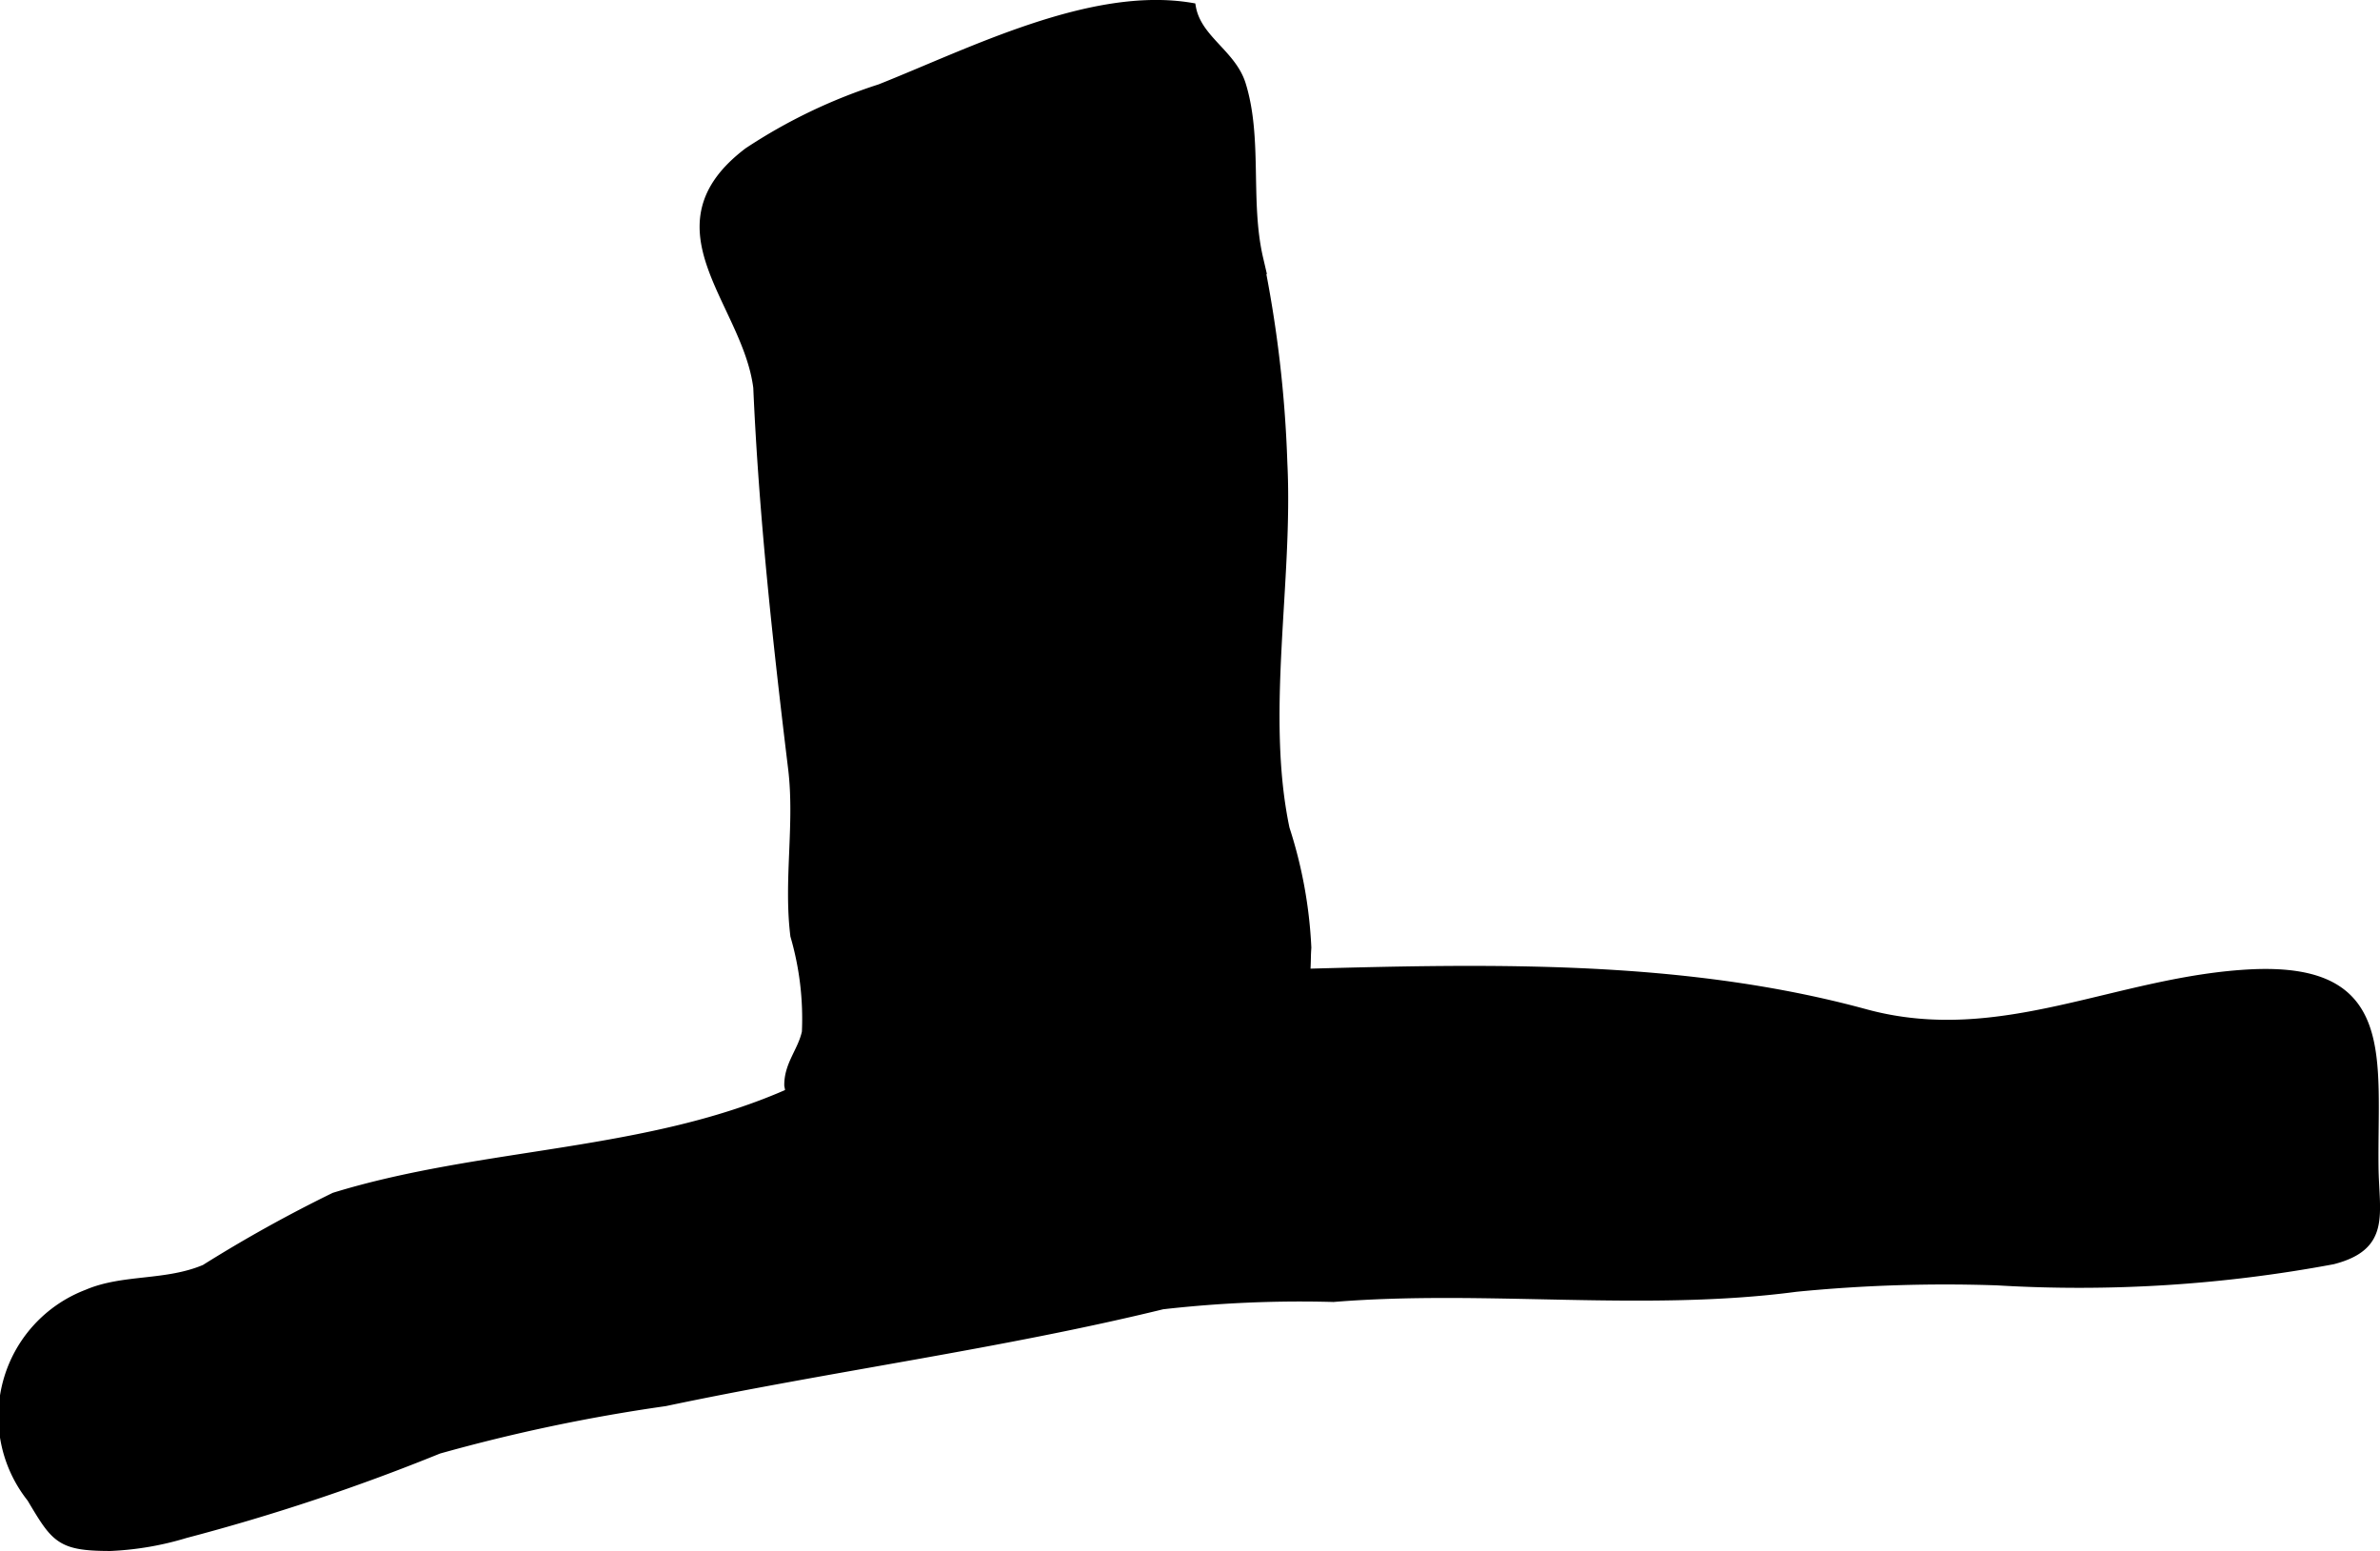
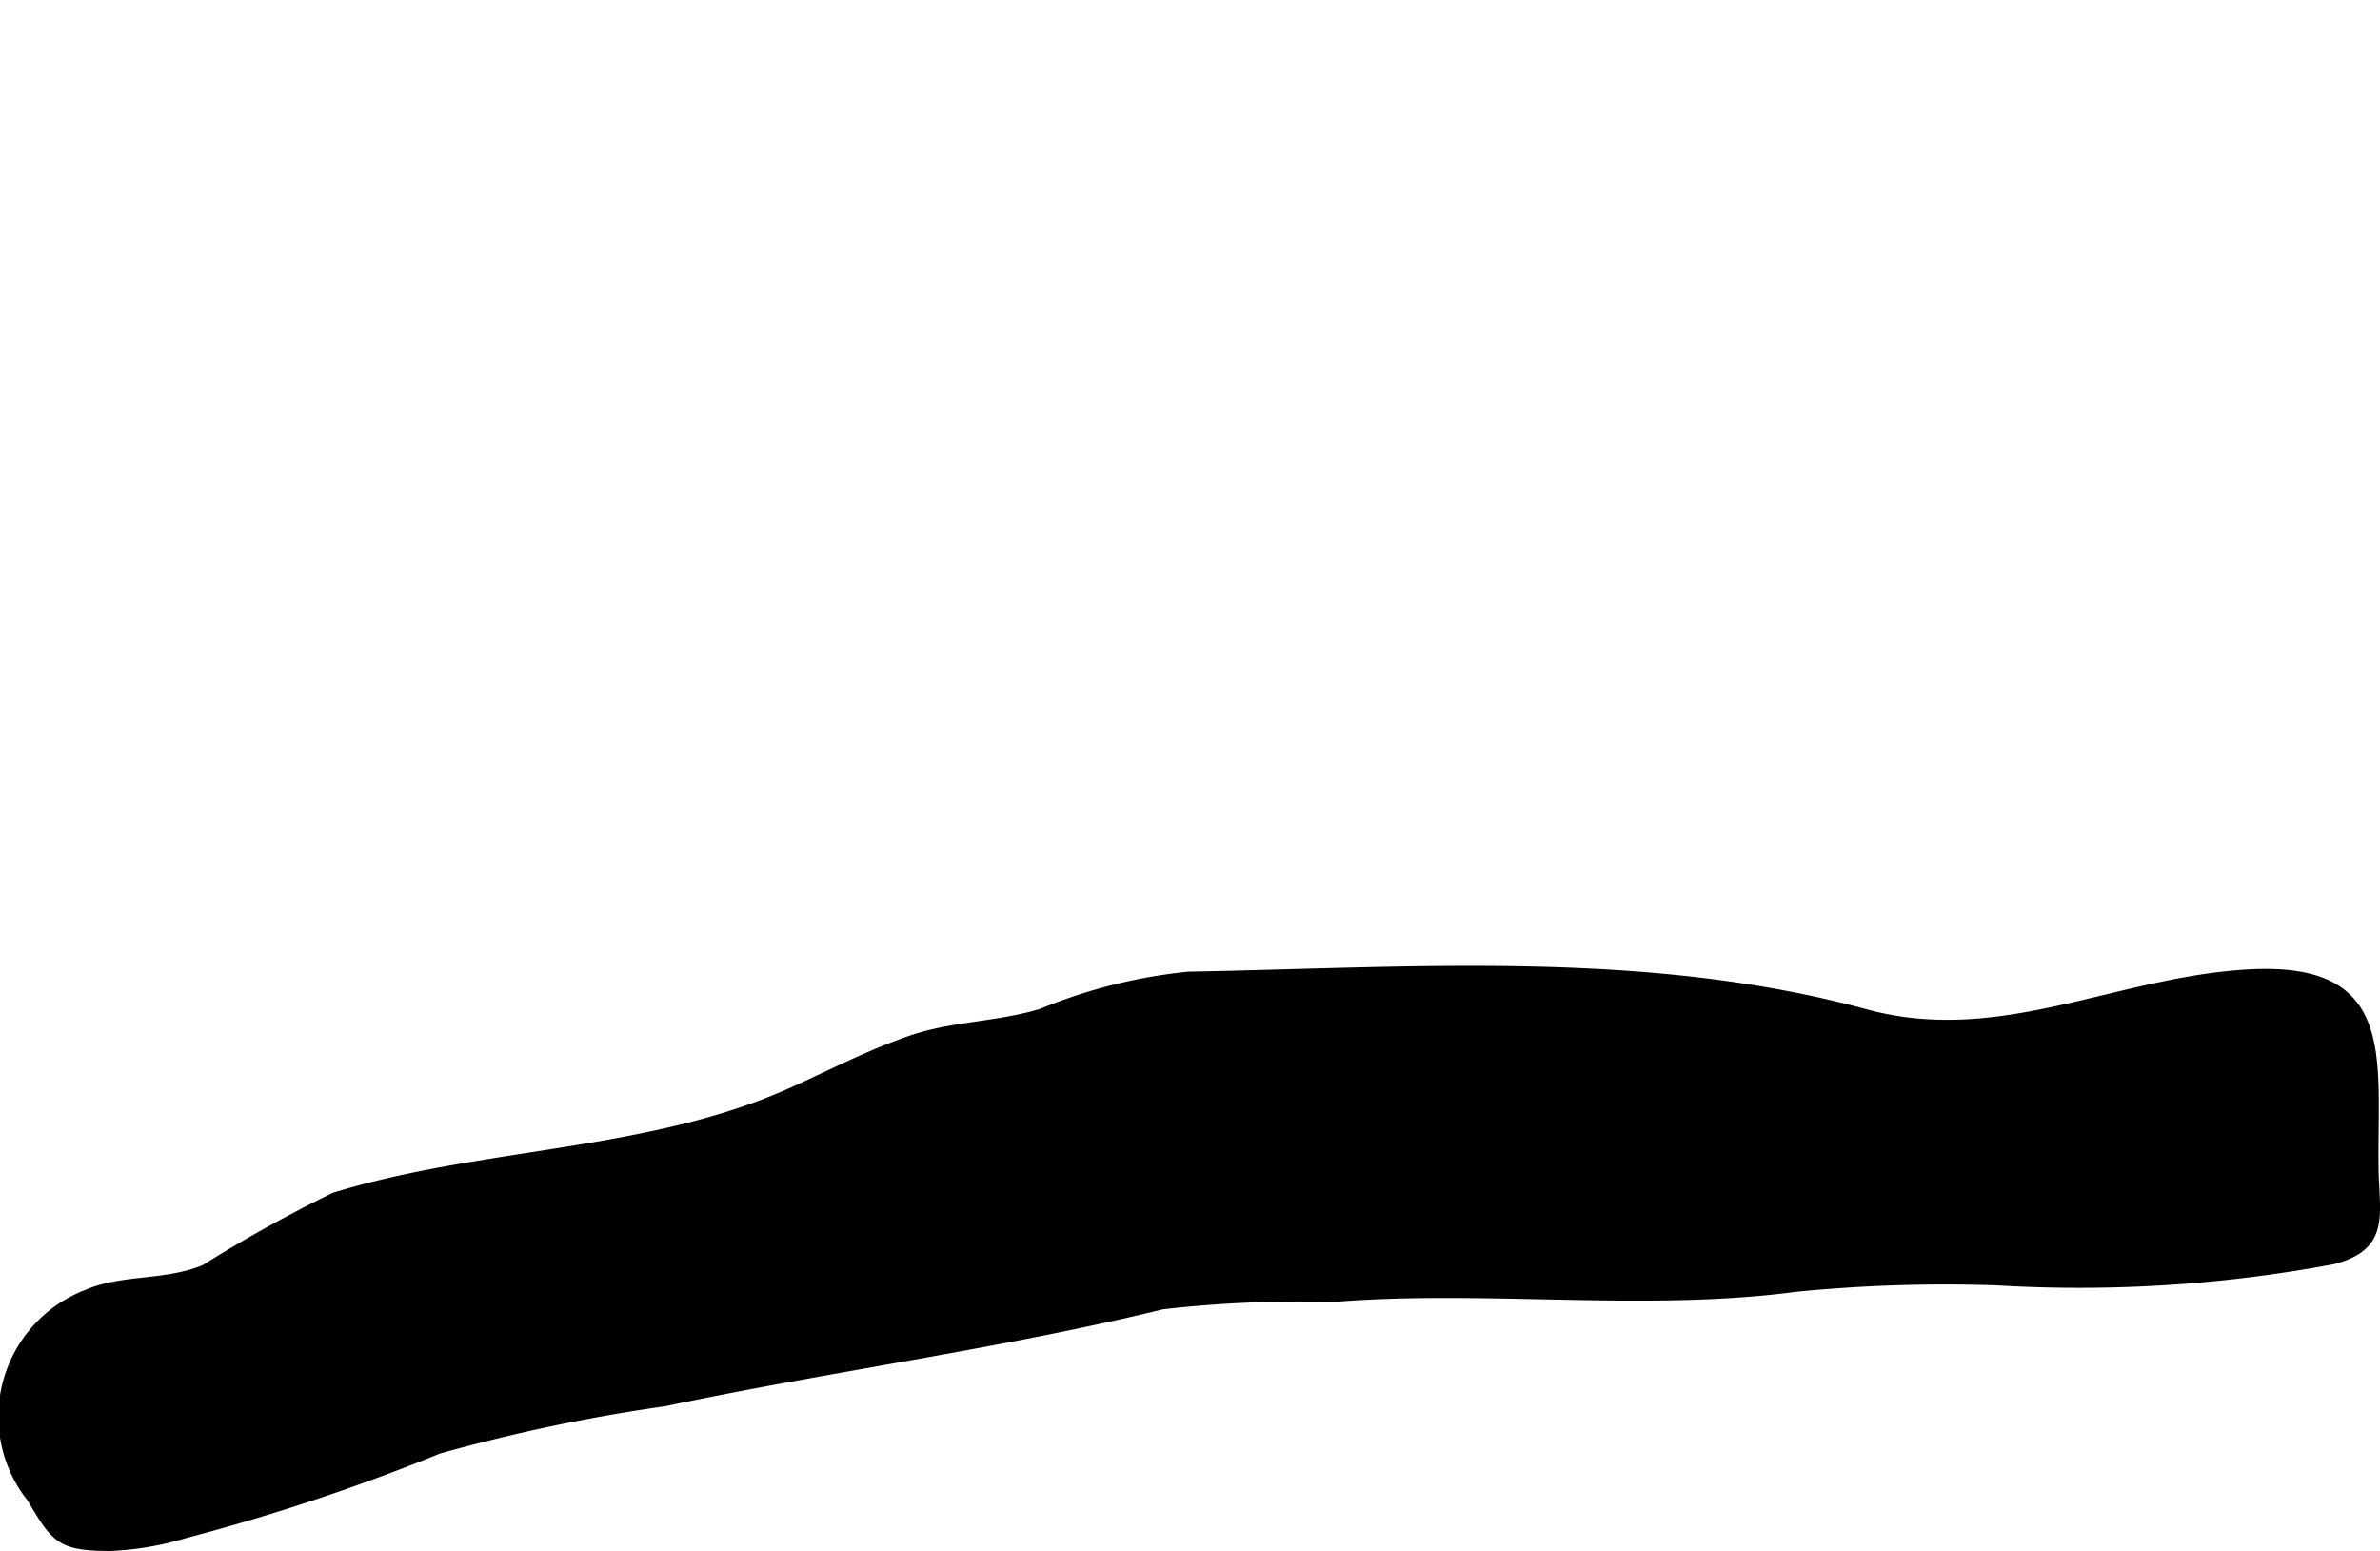
<svg xmlns="http://www.w3.org/2000/svg" version="1.1" width="12.642mm" height="8.238mm" viewBox="0 0 35.836 23.351">
  <defs>
    <style type="text/css">
      .a {
        stroke: #000;
        stroke-miterlimit: 10;
        stroke-width: 0.15px;
        fill-rule: evenodd;
      }
    </style>
  </defs>
-   <path class="a" d="M19.664,14.386a7.83,7.83,0,0,1-.409,2.365,3.725,3.725,0,0,1-.986,1.498c-.46.371-1.022,1.039-1.609,1.096a6.441,6.441,0,0,1-3.358-.843,3.32,3.32,0,0,1-1.418-2.163c-.003-.31.203-.509.265-.8a4.48,4.48,0,0,0-.174-1.455c-.103-.831.068-1.675-.033-2.513-.232-1.908-.441-3.819-.525-5.739-.164-1.295-1.637-2.408-.148-3.538a8.044,8.044,0,0,1,1.984-.953c1.369-.543,3.184-1.476,4.68-1.225.087.478.6.694.748,1.149.258.818.064,1.769.264,2.628a18.216,18.216,0,0,1,.364,3.08c.088,1.774-.331,3.77.034,5.505a6.791,6.791,0,0,1,.327,1.788C19.667,14.308,19.665,14.347,19.664,14.386Z" />
  <path class="a" d="M33.936,14.666c2.069-.082,1.785,1.248,1.803,2.9.008.715.187,1.185-.614,1.393a20.734,20.734,0,0,1-5.053.317,22.955,22.955,0,0,0-3.031.097c-2.281.303-4.683-.034-6.964.153a18.333,18.333,0,0,0-2.576.111c-2.424.593-5.011.935-7.489,1.458a26.296,26.296,0,0,0-3.411.717,31.055,31.055,0,0,1-3.81,1.269,4.542,4.542,0,0,1-1.132.194c-.755-.001-.817-.116-1.181-.726a1.966,1.966,0,0,1,.837-3.061c.547-.235,1.186-.127,1.775-.377a21.01,21.01,0,0,1,1.948-1.083c2.242-.69,4.731-.612,6.89-1.583.587-.264,1.148-.558,1.766-.773.653-.229,1.328-.21,1.99-.412a7.845,7.845,0,0,1,2.209-.556c3.375-.062,6.891-.336,10.188.562C30.14,15.828,31.9,14.755,33.936,14.666Z" />
</svg>